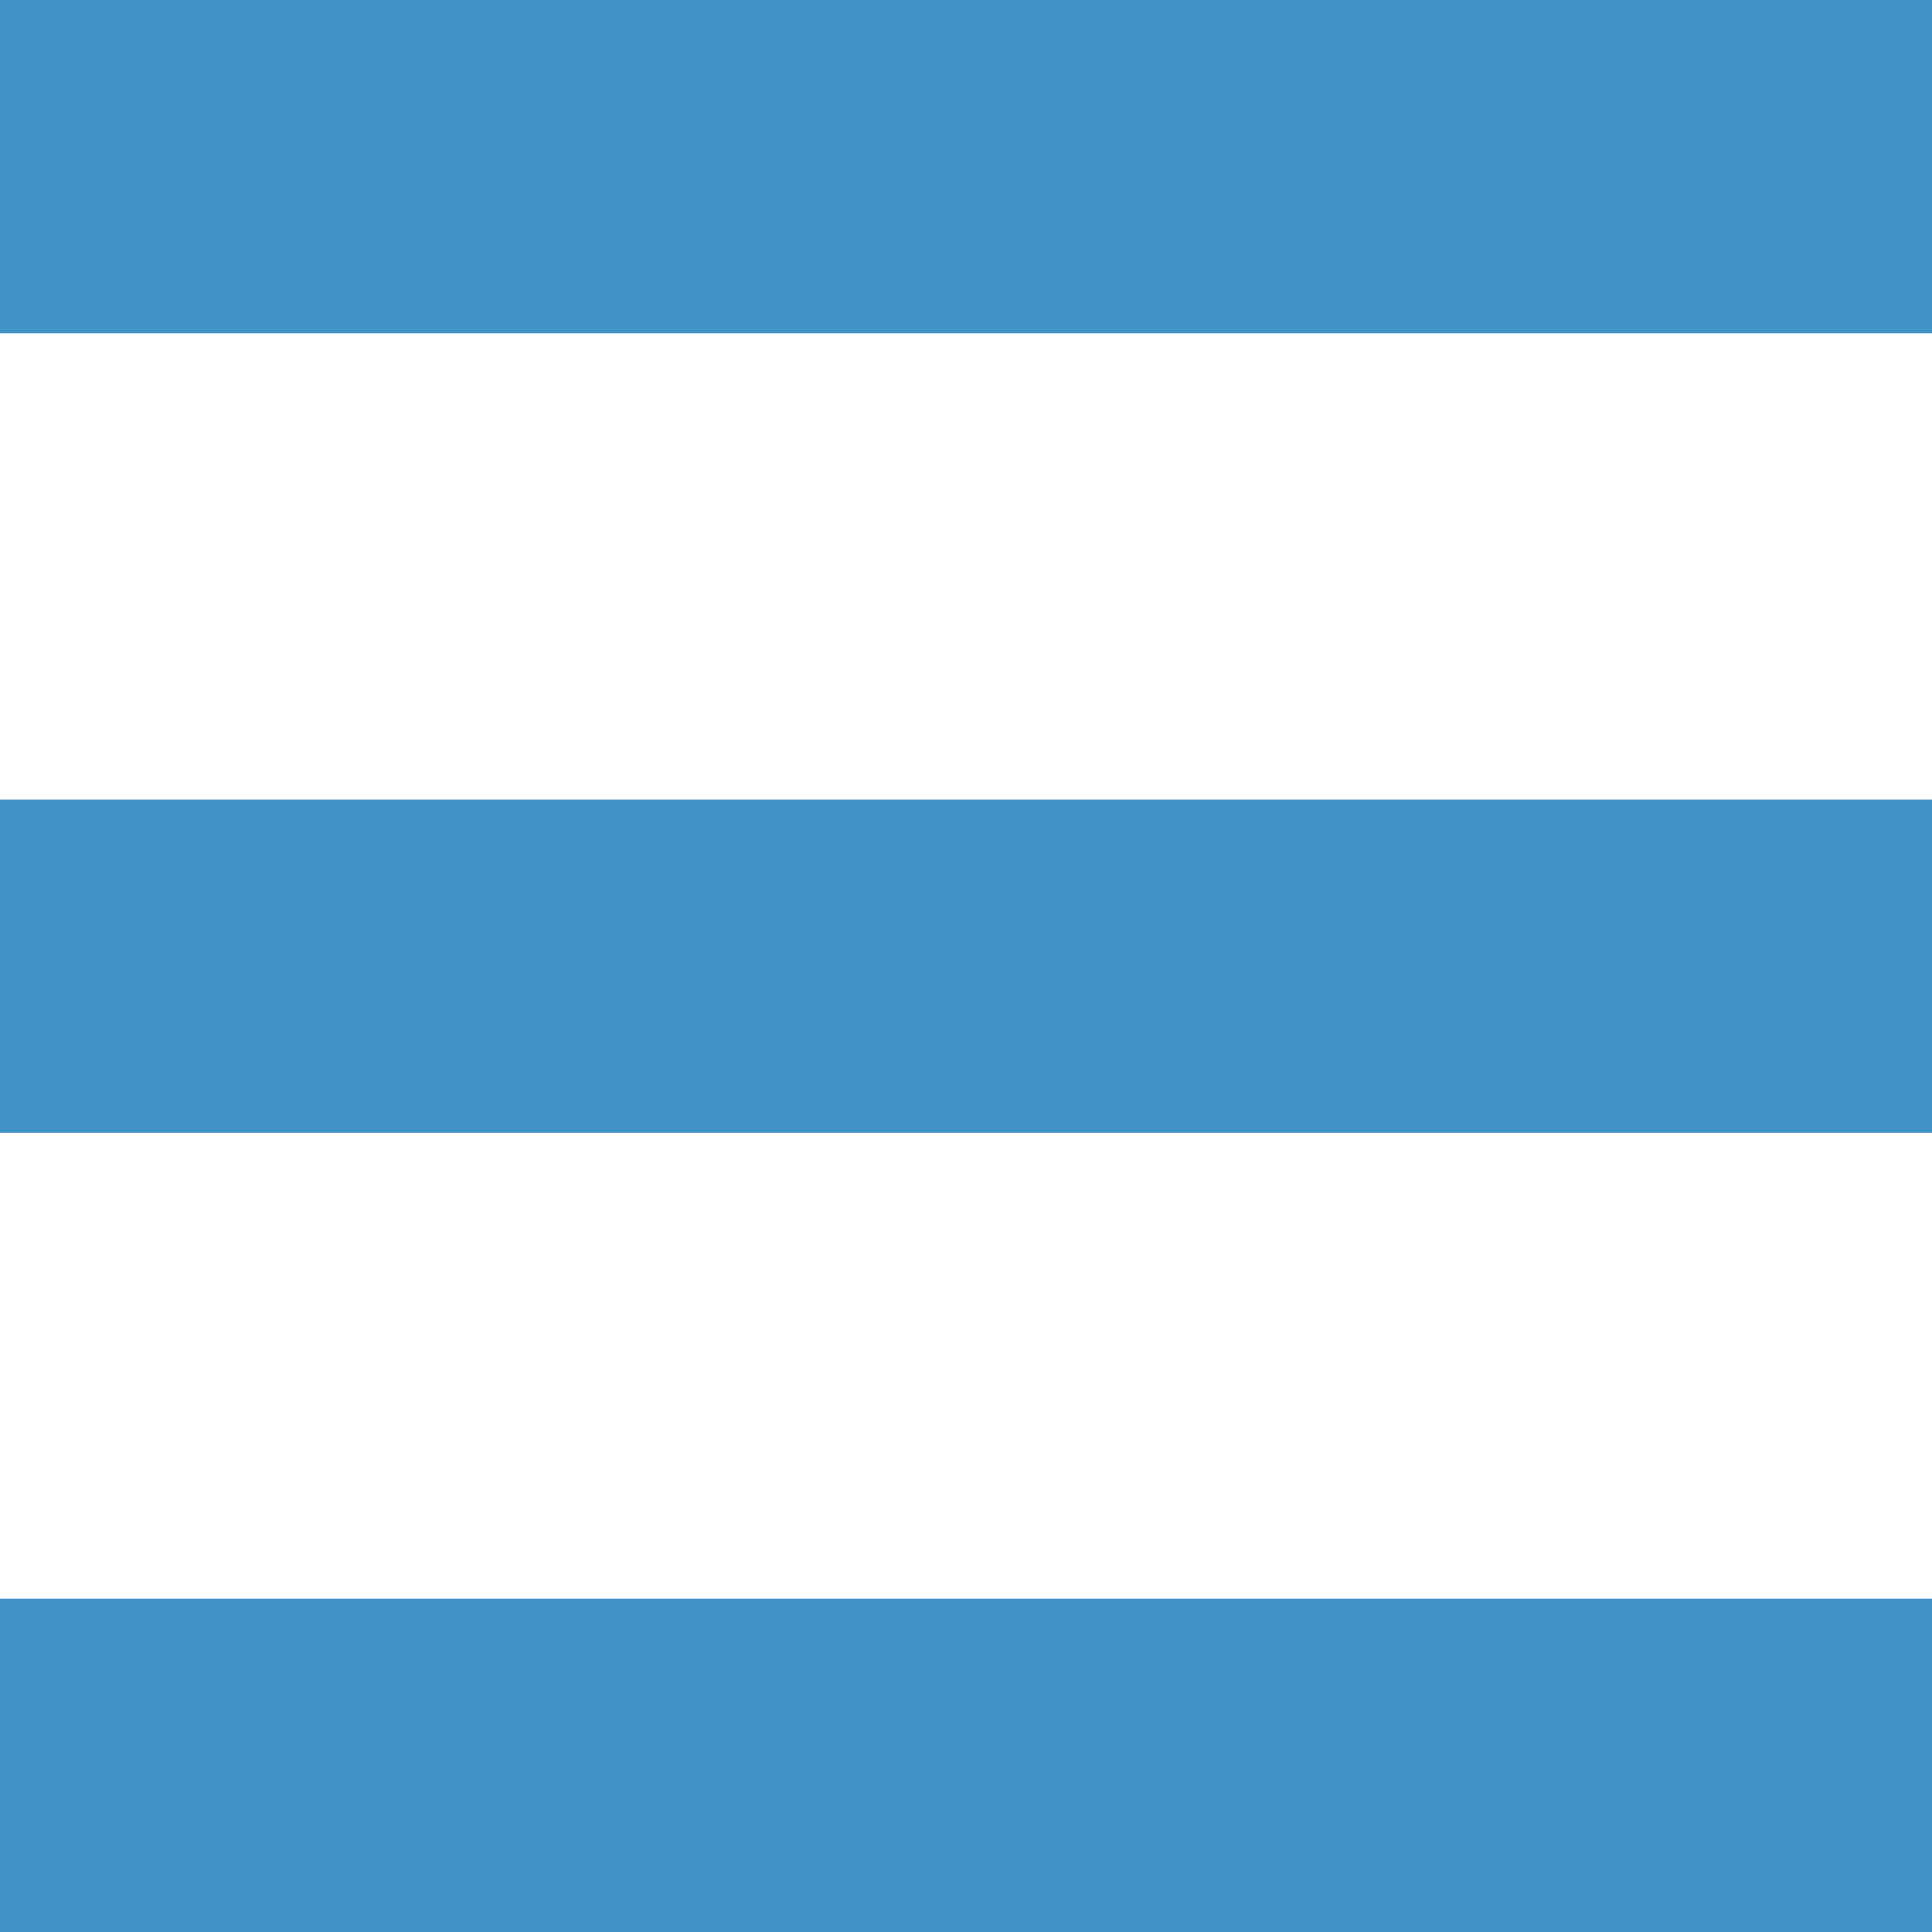
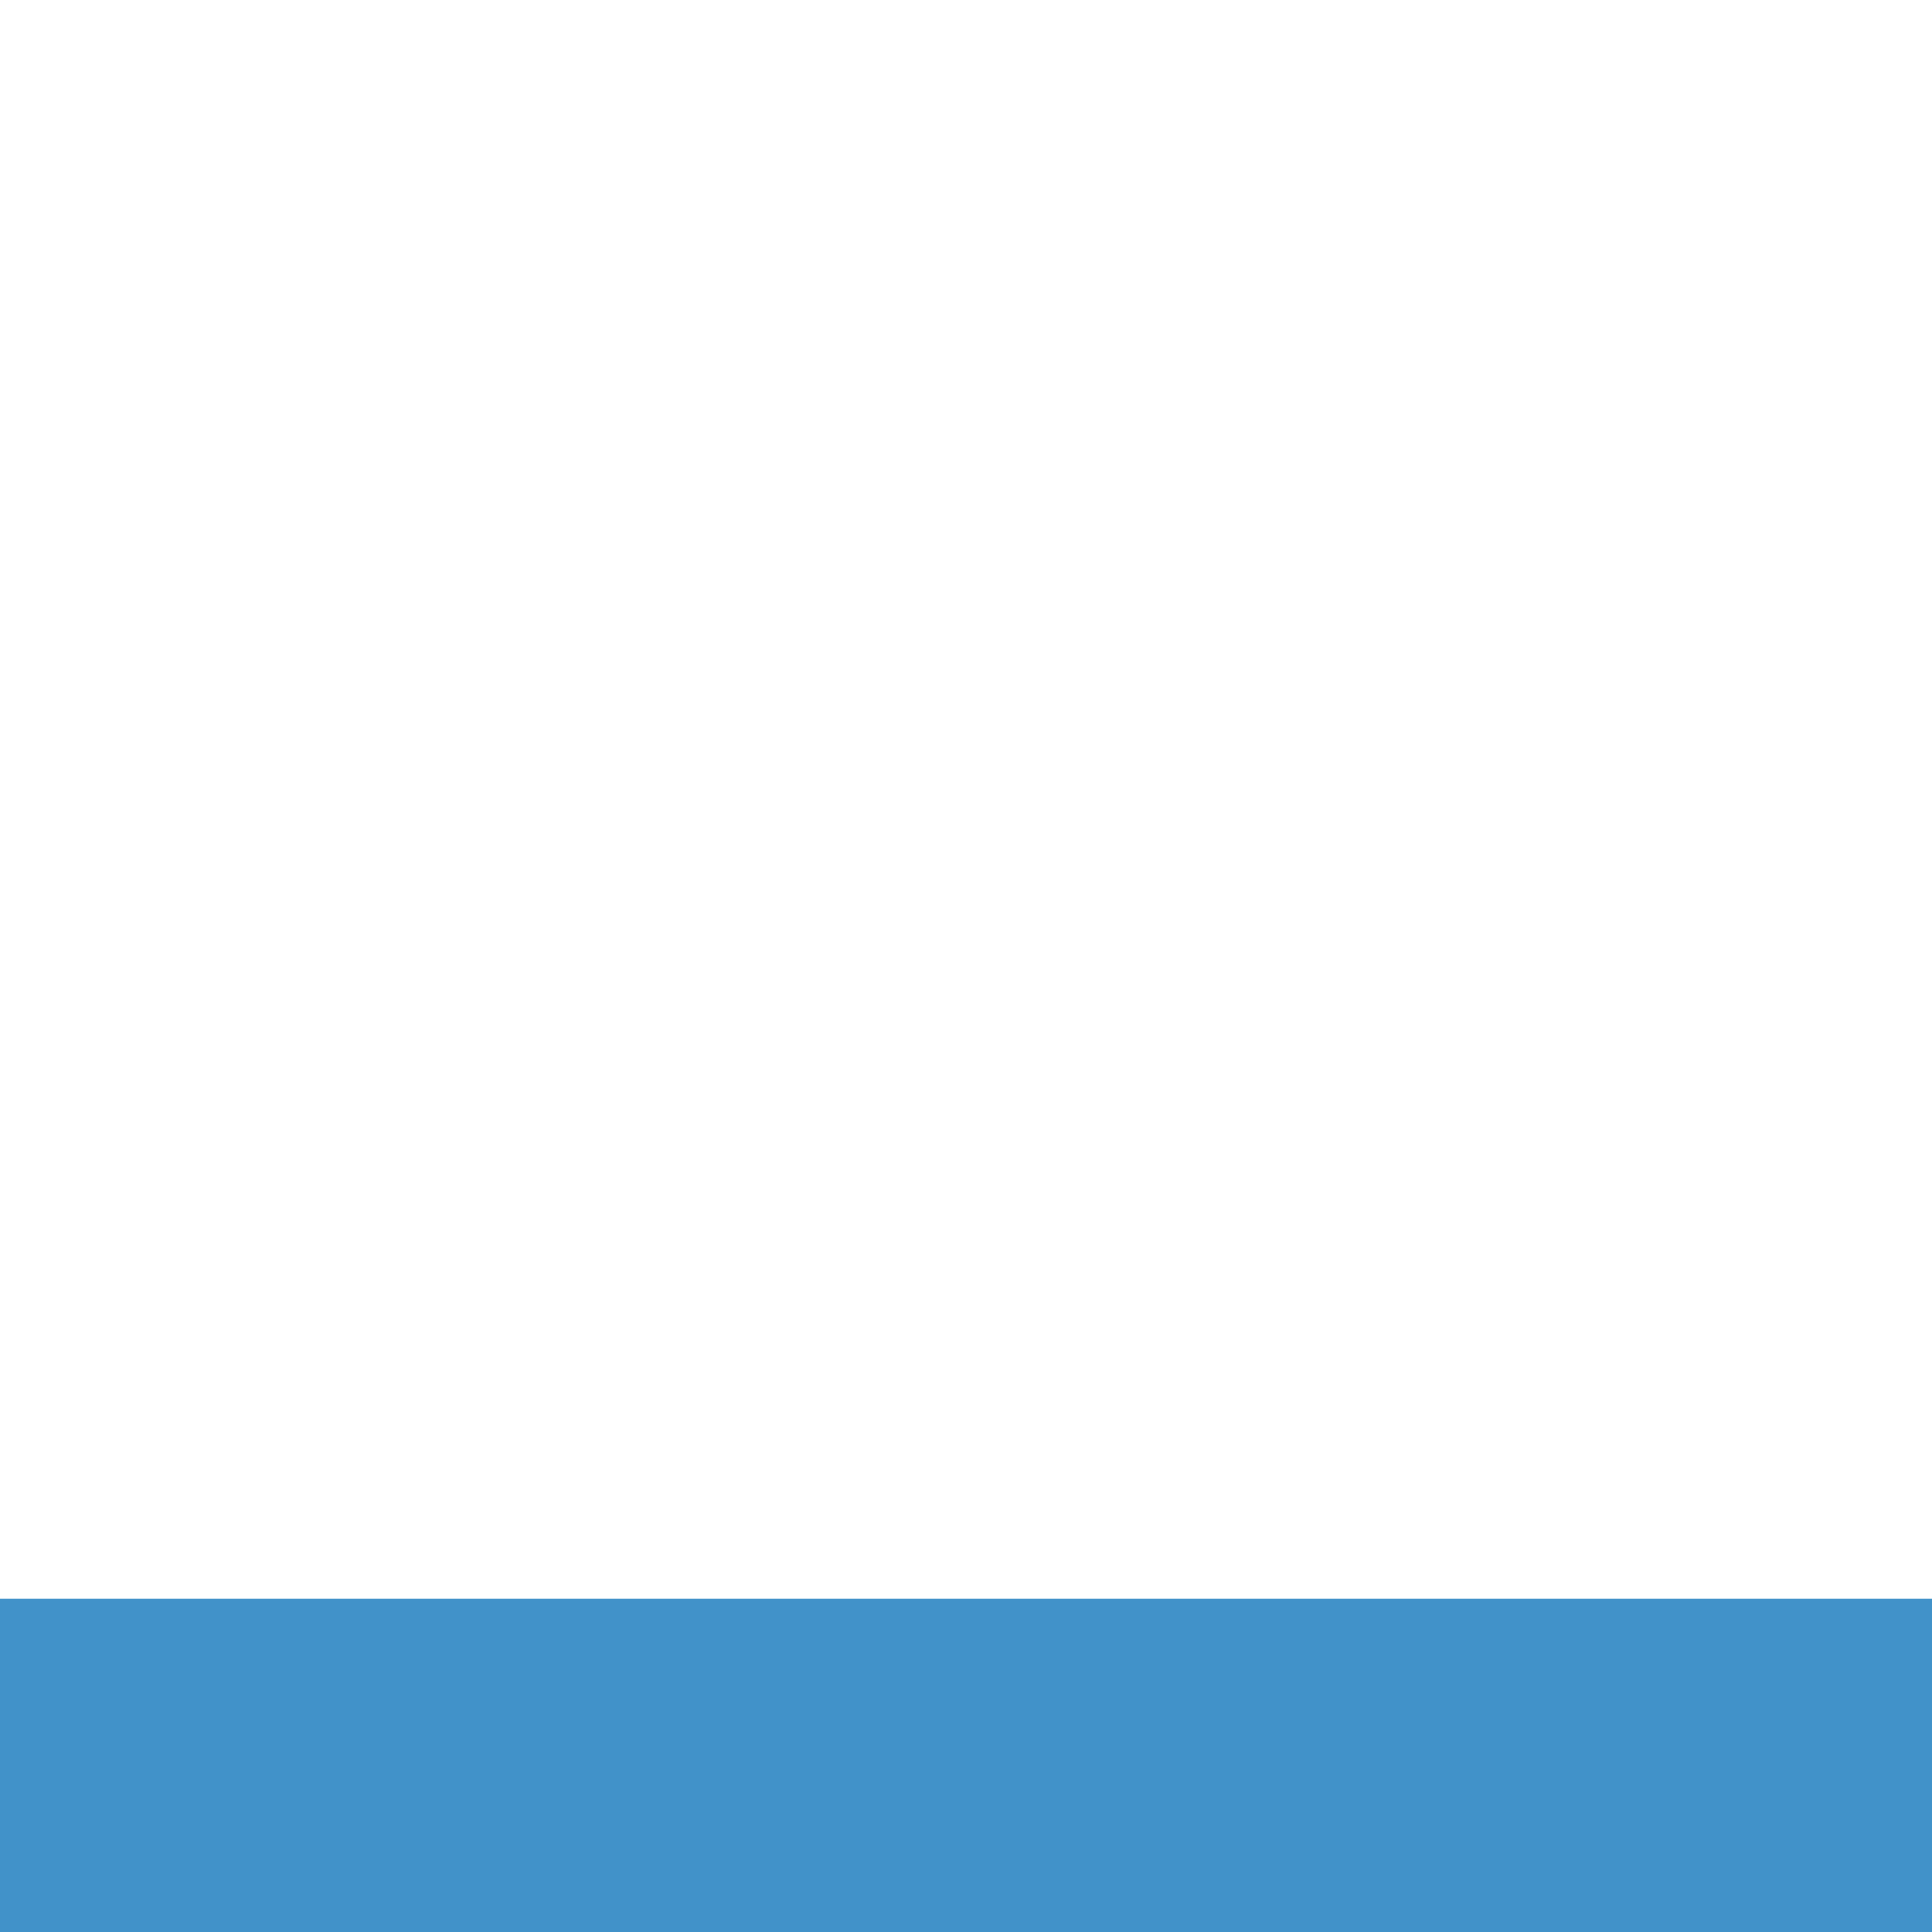
<svg xmlns="http://www.w3.org/2000/svg" width="44" height="44" viewBox="0 0 44 44">
  <defs>
    <style>
      .cls-1 {
        fill: #4192c9;
      }
    </style>
  </defs>
  <g id="Layer_2" data-name="Layer 2">
    <g id="Layer_1-2" data-name="Layer 1">
      <g>
-         <rect class="cls-1" width="44" height="7.59" />
-         <rect class="cls-1" y="18.21" width="44" height="7.59" />
        <rect class="cls-1" y="36.41" width="44" height="7.59" />
      </g>
    </g>
  </g>
</svg>